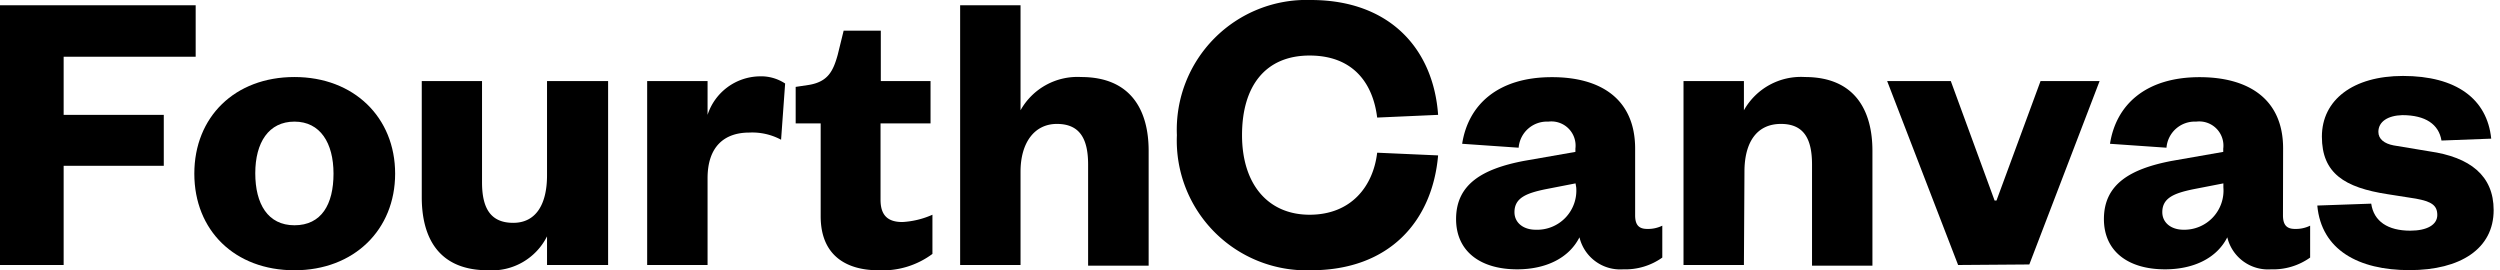
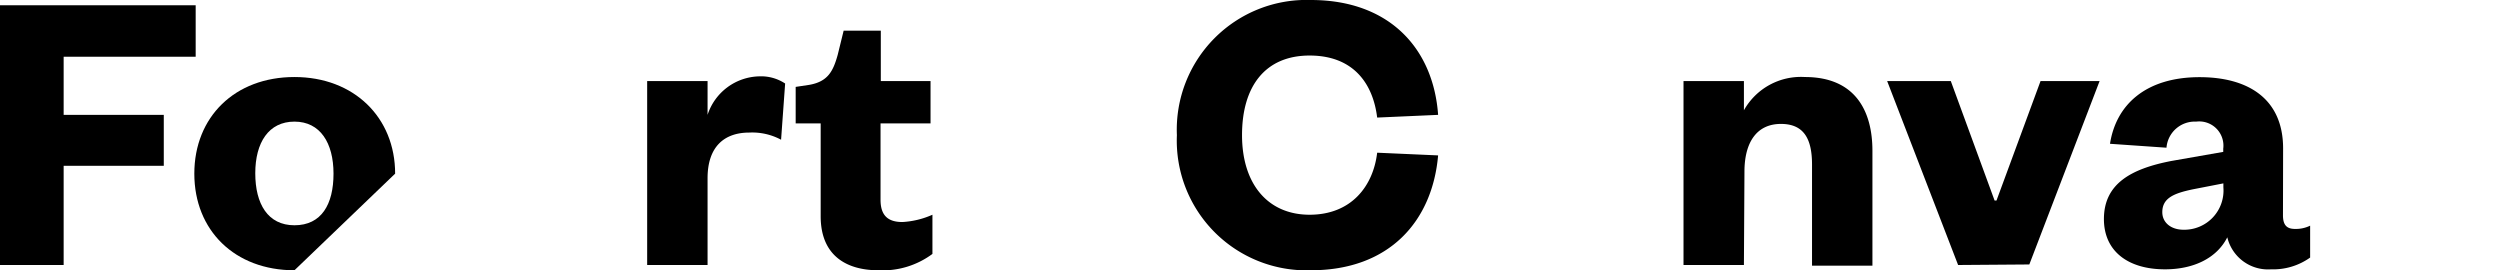
<svg xmlns="http://www.w3.org/2000/svg" id="Layer_1" data-name="Layer 1" viewBox="0 0 185 20">
  <title>fourthcanvas</title>
  <path d="M0,19.61V.39H14.48V4.2H4.71V8.5h7.41v3.77H4.71v7.34Z" />
-   <path d="M21.79,20c-4.42,0-7.41-2.95-7.41-7.15s3-7.15,7.41-7.15,7.45,3,7.45,7.15S26.2,20,21.79,20Zm0-3.33c2,0,2.89-1.55,2.89-3.82S23.7,9,21.79,9s-2.9,1.55-2.9,3.82S19.82,16.67,21.79,16.67Z" />
-   <path d="M40.48,6H45V19.61H40.48V17.49A4.56,4.56,0,0,1,36.11,20c-3.73,0-4.9-2.51-4.9-5.41V6h4.46v7.49c0,1.93.64,3,2.31,3s2.5-1.35,2.5-3.52Z" />
+   <path d="M21.79,20c-4.42,0-7.41-2.95-7.41-7.15s3-7.15,7.41-7.15,7.45,3,7.45,7.15Zm0-3.33c2,0,2.89-1.55,2.89-3.82S23.7,9,21.79,9s-2.9,1.55-2.9,3.82S19.82,16.67,21.79,16.67Z" />
  <path d="M57.8,10.34a4.51,4.51,0,0,0-2.35-.53c-1.87,0-3.09,1.06-3.09,3.38v6.42H47.89V6h4.47V8.5a4.12,4.12,0,0,1,3.82-2.85,3.23,3.23,0,0,1,1.92.53Z" />
  <path d="M60.8,9.13H58.88V6.43l1-.15c1.38-.24,1.77-1,2.11-2.22l.44-1.79h2.75V6h3.68V9.13H65.16v5.65c0,1.16.54,1.65,1.62,1.65A6.29,6.29,0,0,0,69,15.89v2.9A6.18,6.18,0,0,1,65,20c-2.26,0-4.27-1-4.27-4V9.13Z" />
-   <path d="M75.52,19.61H71.05V.39h4.47V8.16A4.82,4.82,0,0,1,80,5.7c3.73,0,5,2.51,5,5.46v8.5H80.52V12.17c0-1.93-.64-3-2.31-3s-2.69,1.4-2.69,3.53Z" />
  <path d="M97,0c5.89,0,9.08,3.67,9.42,8.5l-4.51.2c-.3-2.47-1.72-4.59-5-4.59s-5,2.27-5,5.89,1.91,5.89,5,5.89,4.71-2.12,5-4.59l4.51.2C106,16.33,102.85,20,97,20a9.6,9.6,0,0,1-9.91-10A9.6,9.6,0,0,1,97,0Z" />
-   <path d="M121,15.94c0,.73.3,1,.89,1a2.39,2.39,0,0,0,1.12-.24v2.36a4.71,4.71,0,0,1-2.89.87,3.1,3.1,0,0,1-3.24-2.37c-.78,1.55-2.5,2.37-4.61,2.37-2.75,0-4.52-1.35-4.52-3.72,0-2.61,2-3.72,5-4.3l3.83-.67V11a1.79,1.79,0,0,0-2-2,2.1,2.1,0,0,0-2.2,1.93l-4.18-.29c.45-2.9,2.66-4.93,6.63-4.93C118.4,5.7,121,7.29,121,11Zm-4.41-2.37-2.26.44c-1.37.29-2.26.63-2.26,1.69,0,.77.64,1.3,1.57,1.3a2.9,2.9,0,0,0,3-3.14Z" />
  <path d="M129.05,19.61h-4.47V6h4.47V8.16a4.83,4.83,0,0,1,4.51-2.46c3.73,0,5,2.51,5,5.46v8.5h-4.47V12.17c0-1.93-.63-3-2.3-3-1.82,0-2.7,1.4-2.7,3.53Z" />
  <path d="M144.9,19.61,139.65,6h4.71l3.24,8.84h.14L151,6h4.37l-5.2,13.57Z" />
  <path d="M168.94,15.94c0,.73.3,1,.88,1a2.4,2.4,0,0,0,1.13-.24v2.36a4.71,4.71,0,0,1-2.89.87,3.1,3.1,0,0,1-3.24-2.37c-.78,1.55-2.5,2.37-4.61,2.37-2.75,0-4.52-1.35-4.52-3.72,0-2.61,2-3.72,5-4.3l3.83-.67V11a1.79,1.79,0,0,0-2-2,2.1,2.1,0,0,0-2.2,1.93l-4.18-.29c.45-2.9,2.66-4.93,6.63-4.93,3.58,0,6.18,1.59,6.18,5.27Zm-4.41-2.37-2.26.44c-1.37.29-2.26.63-2.26,1.69,0,.77.64,1.3,1.57,1.3a2.9,2.9,0,0,0,2.95-3.14Z" />
-   <path d="M175.47,15.07c.19,1.31,1.23,2,2.89,2,1.23,0,2-.43,2-1.16s-.45-1-1.58-1.21l-2.1-.33c-3.19-.49-4.86-1.55-4.86-4.26s2.3-4.49,6-4.49c3.93,0,6.23,1.69,6.53,4.64l-3.68.14c-.2-1.2-1.18-1.88-2.9-1.88C176.7,8.55,176,9,176,9.76c0,.53.44.87,1.13,1l2.65.44c3,.43,4.75,1.79,4.75,4.35,0,2.85-2.45,4.44-6.23,4.44s-6.52-1.5-6.82-4.78Z" />
</svg>